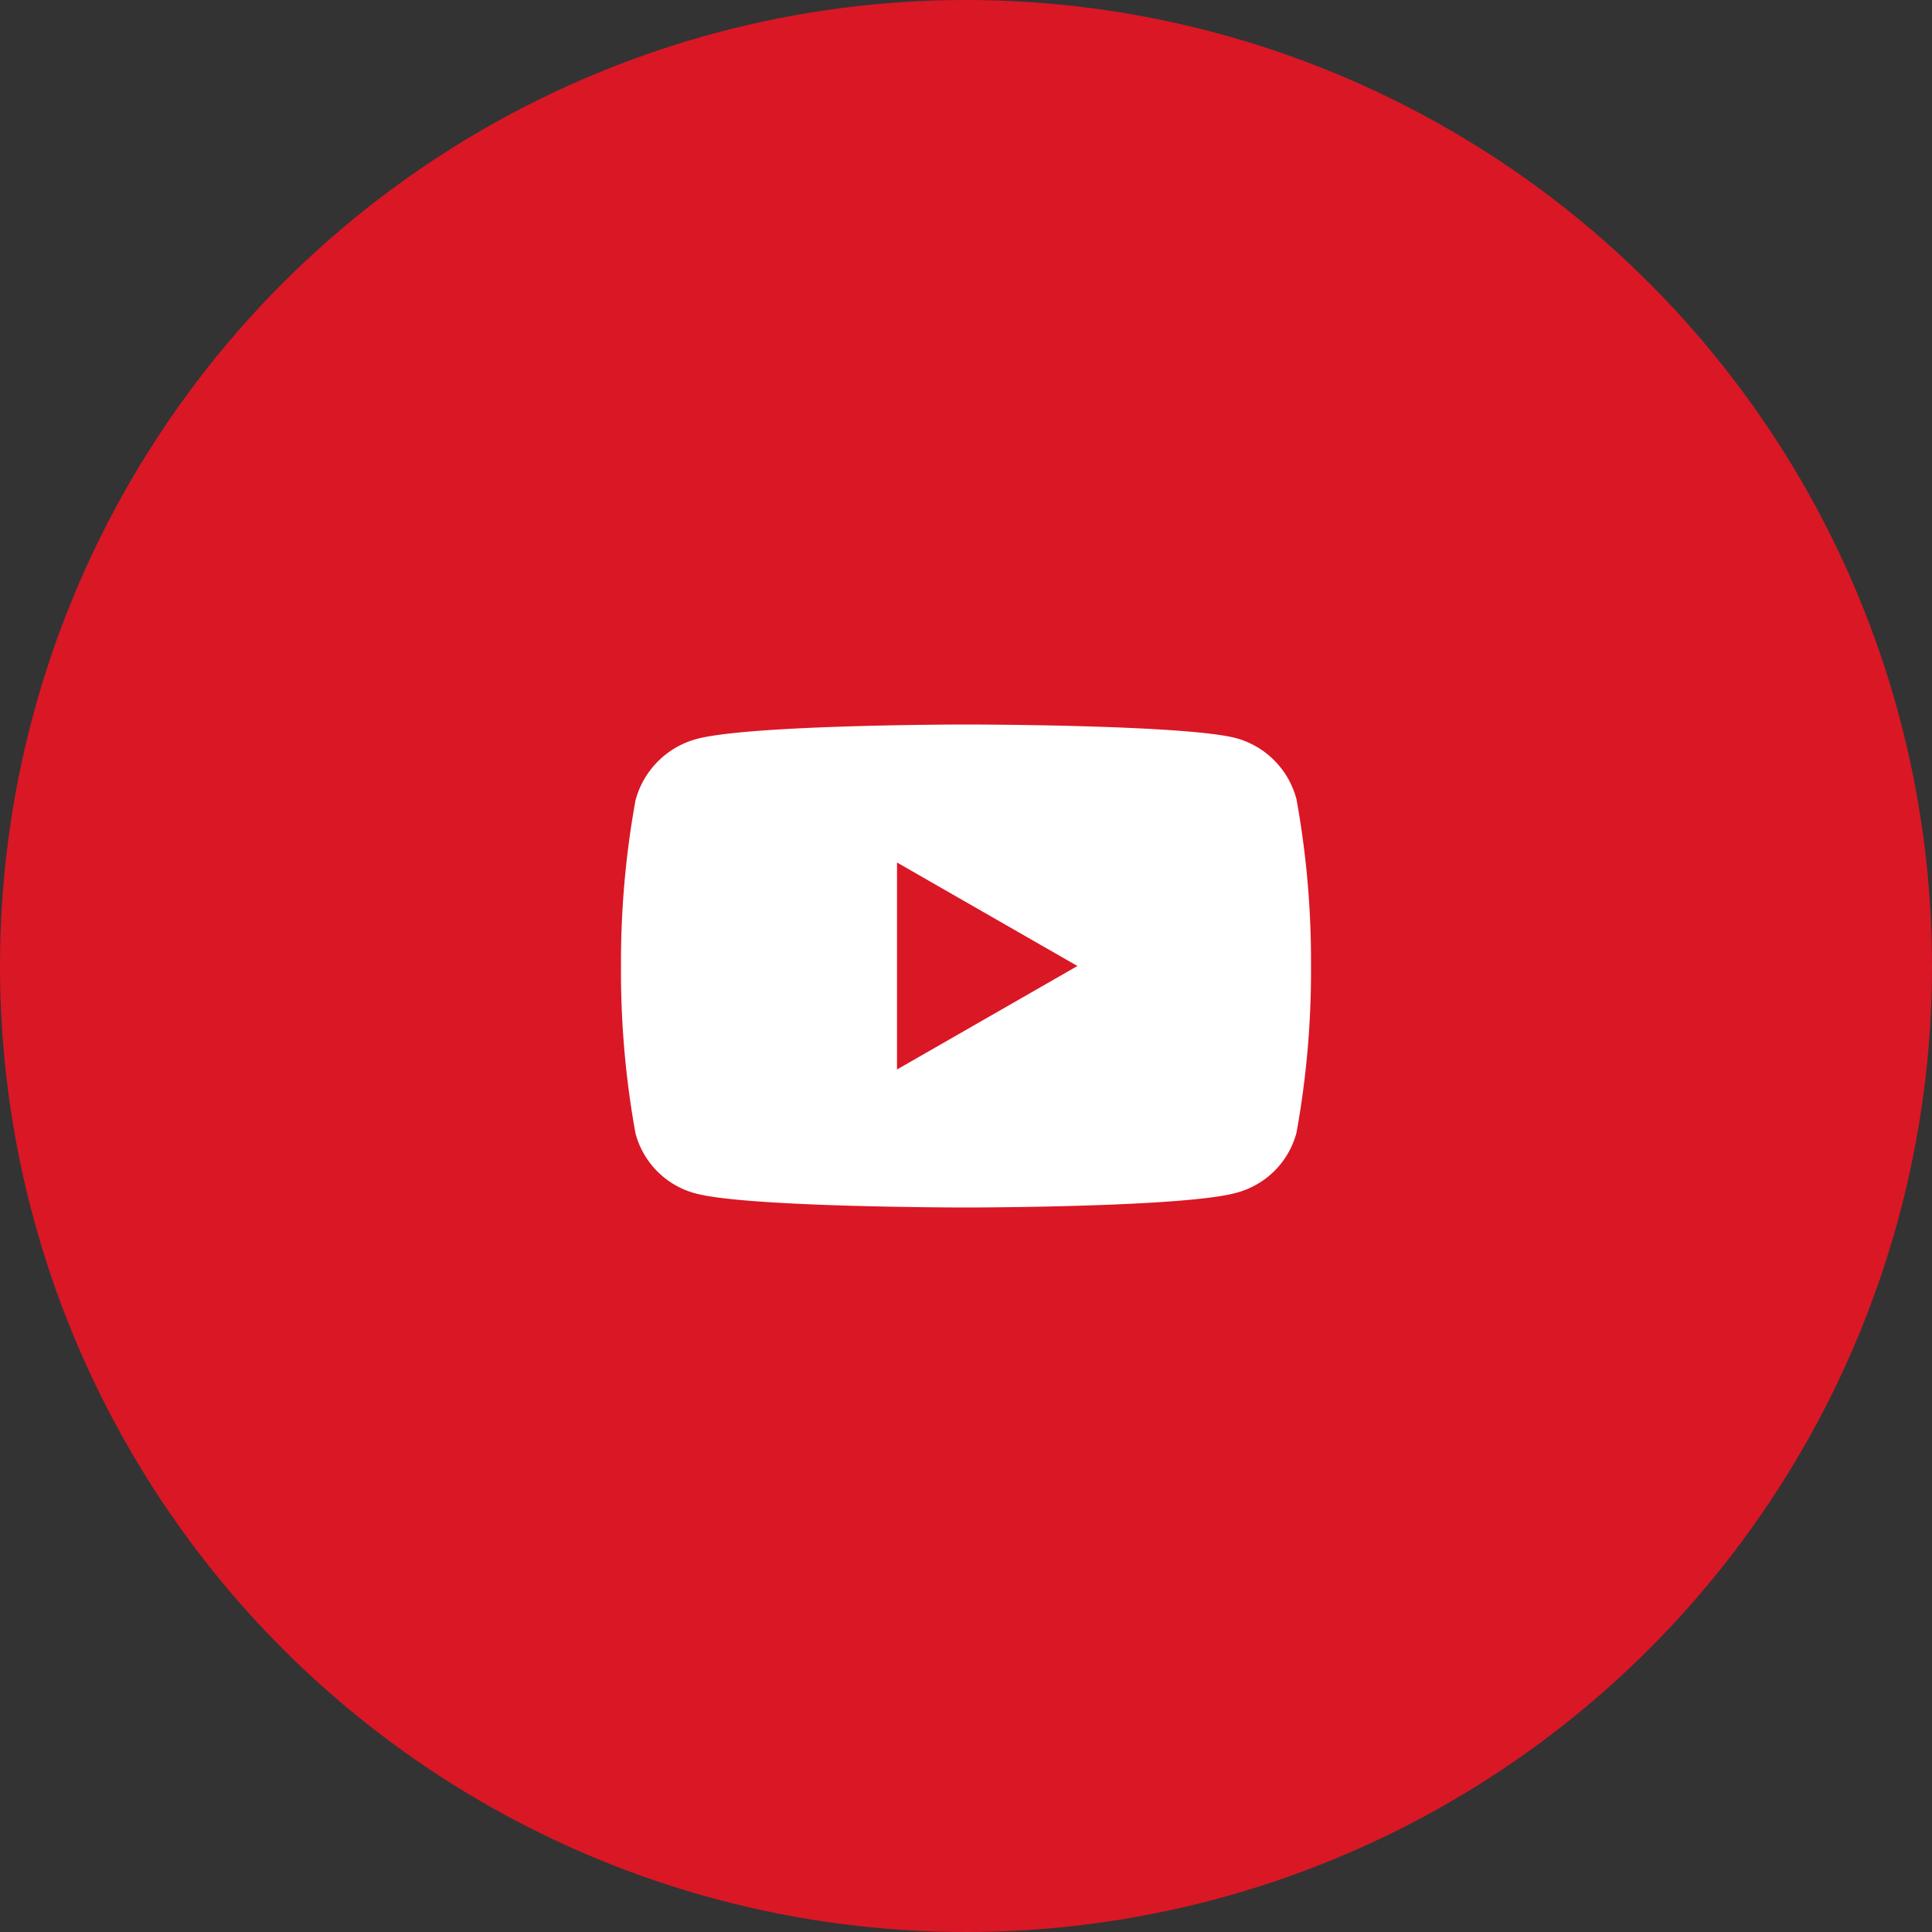
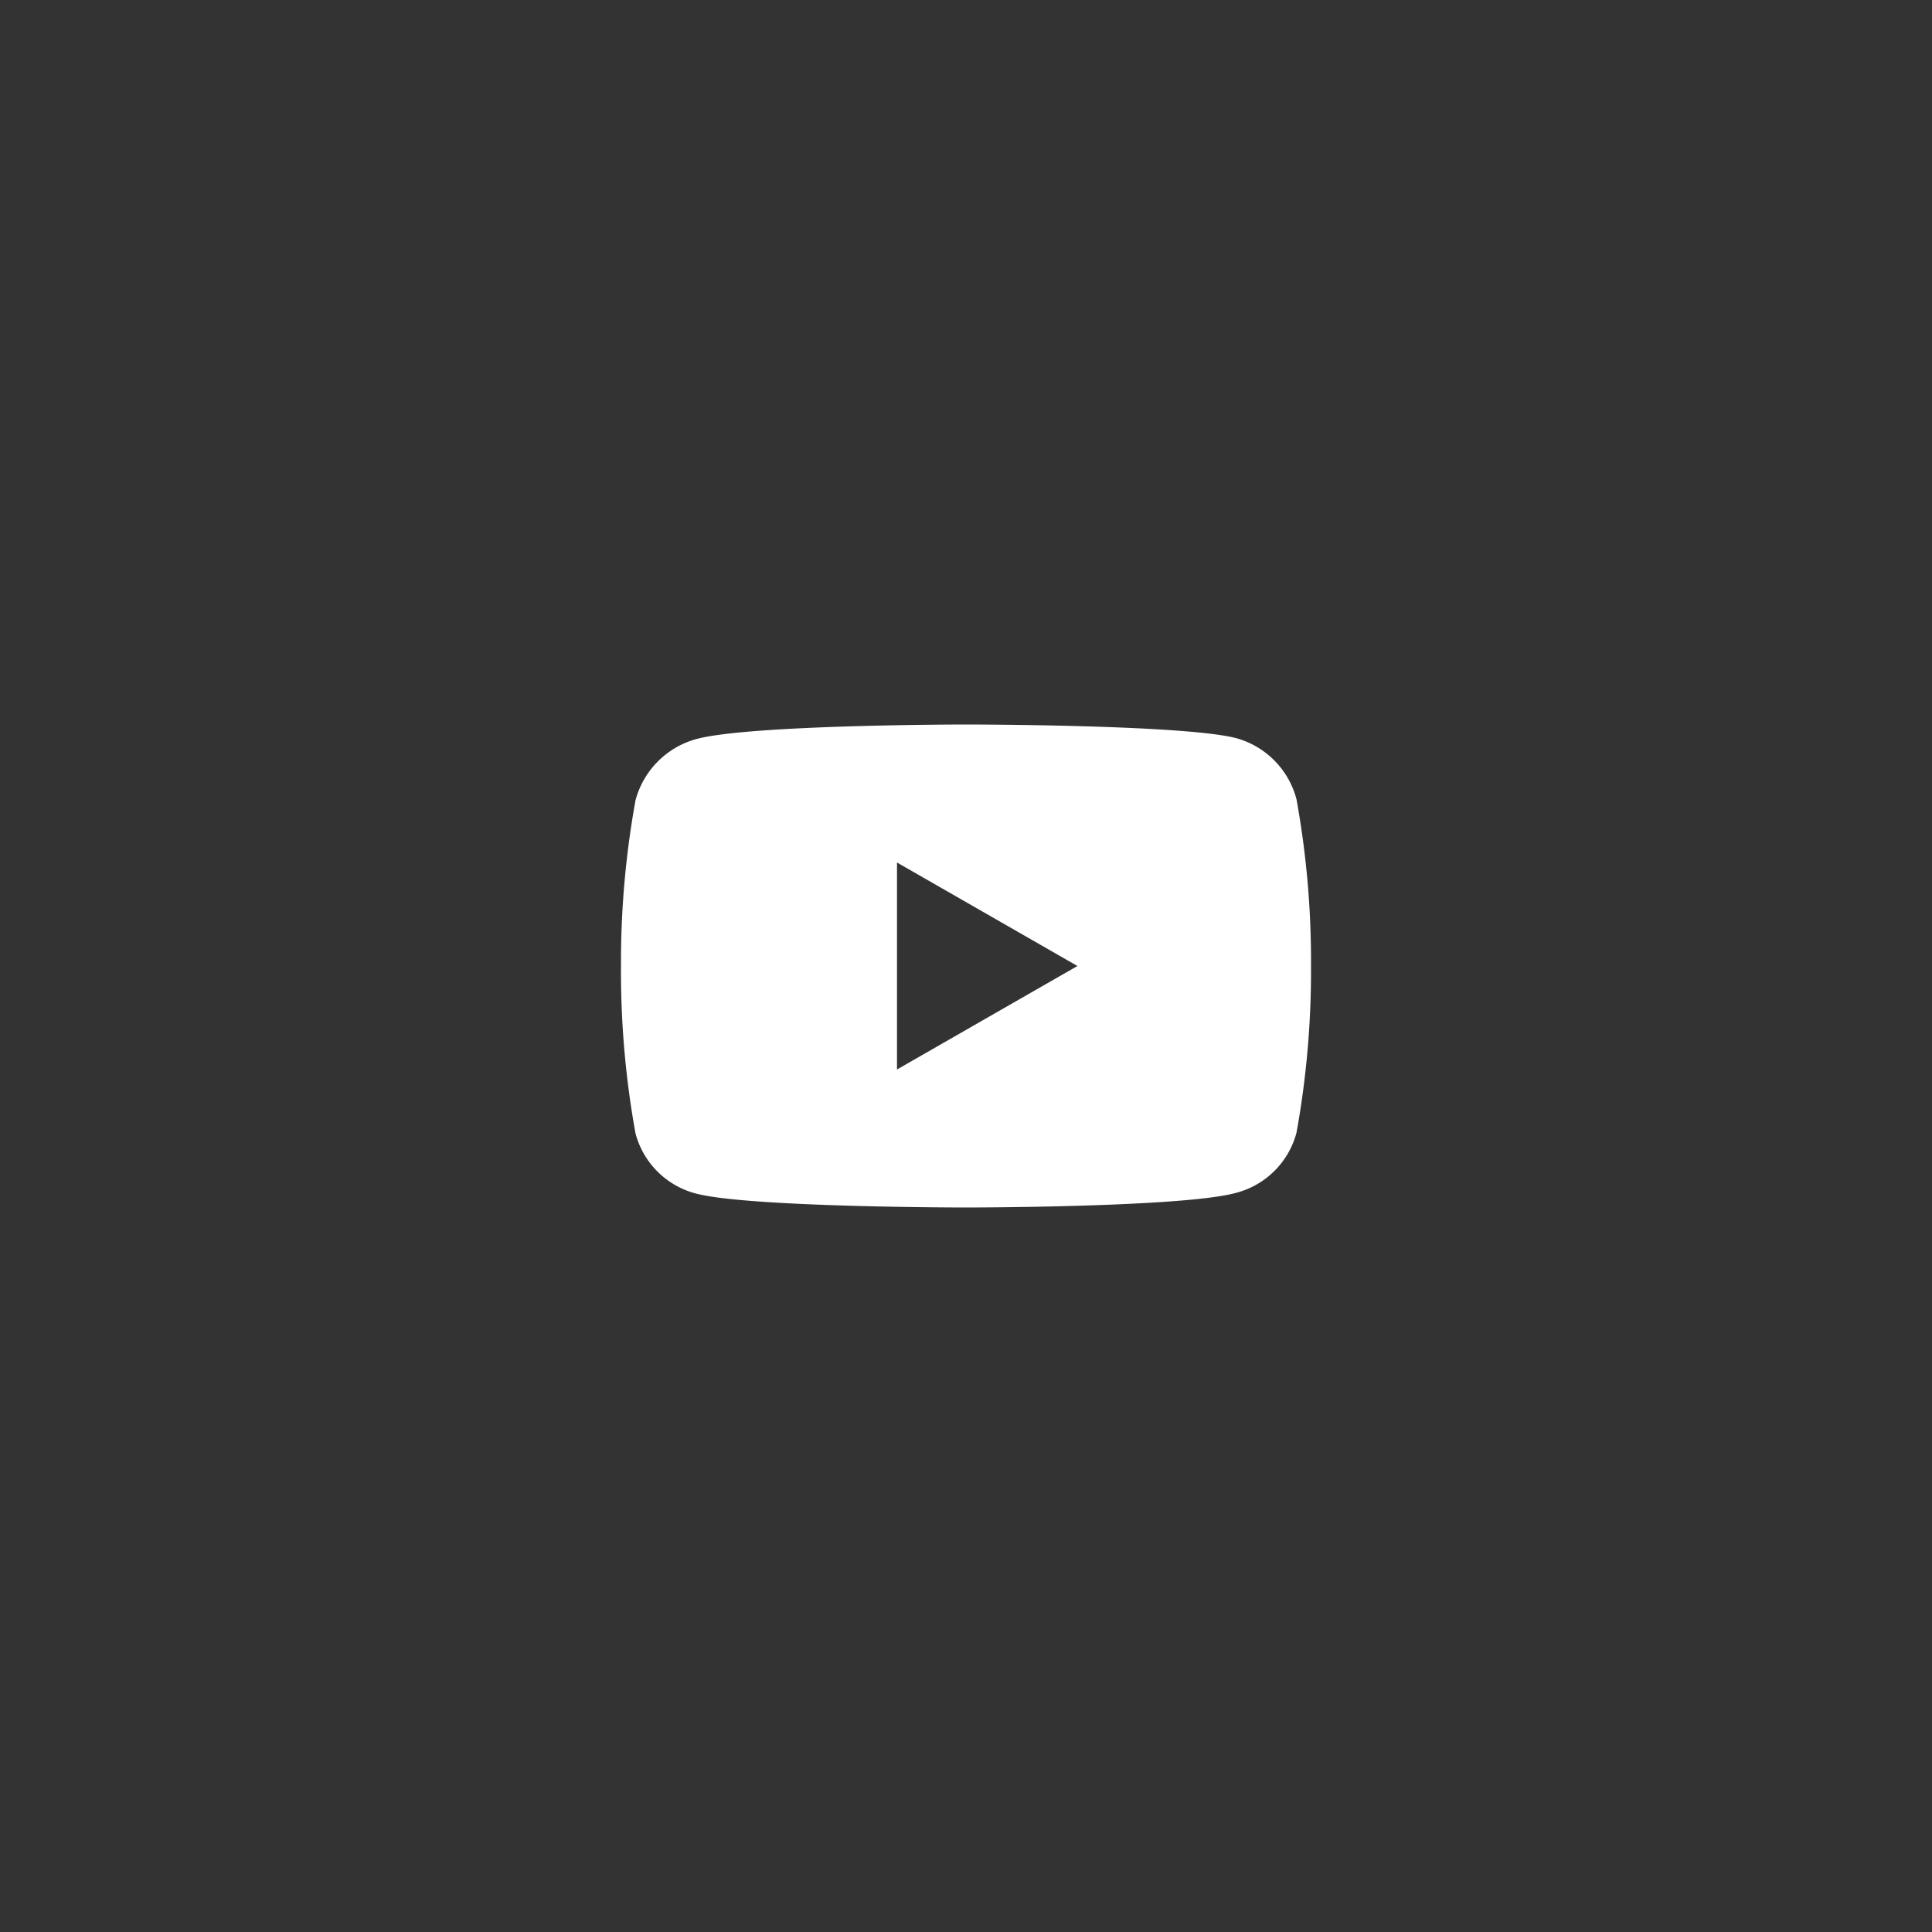
<svg xmlns="http://www.w3.org/2000/svg" viewBox="0 0 56 56">
  <rect x="0" y="0" width="56" height="56" fill="#333333" stroke="none" />
-   <circle cx="28" cy="28" r="28" style="fill:#da1725" />
  <path d="M37.58,23.17a2.49,2.49,0,0,0-1.77-1.78C34.25,21,28,21,28,21s-6.25,0-7.81.42a2.51,2.51,0,0,0-1.77,1.78A26.23,26.23,0,0,0,18,28a26.26,26.26,0,0,0,.42,4.85,2.45,2.45,0,0,0,1.77,1.75C21.75,35,28,35,28,35s6.25,0,7.81-.42a2.45,2.45,0,0,0,1.77-1.75A26.26,26.26,0,0,0,38,28,26.23,26.23,0,0,0,37.58,23.17ZM26,31V25l5.23,3Z" style="fill:#fff" />
</svg>